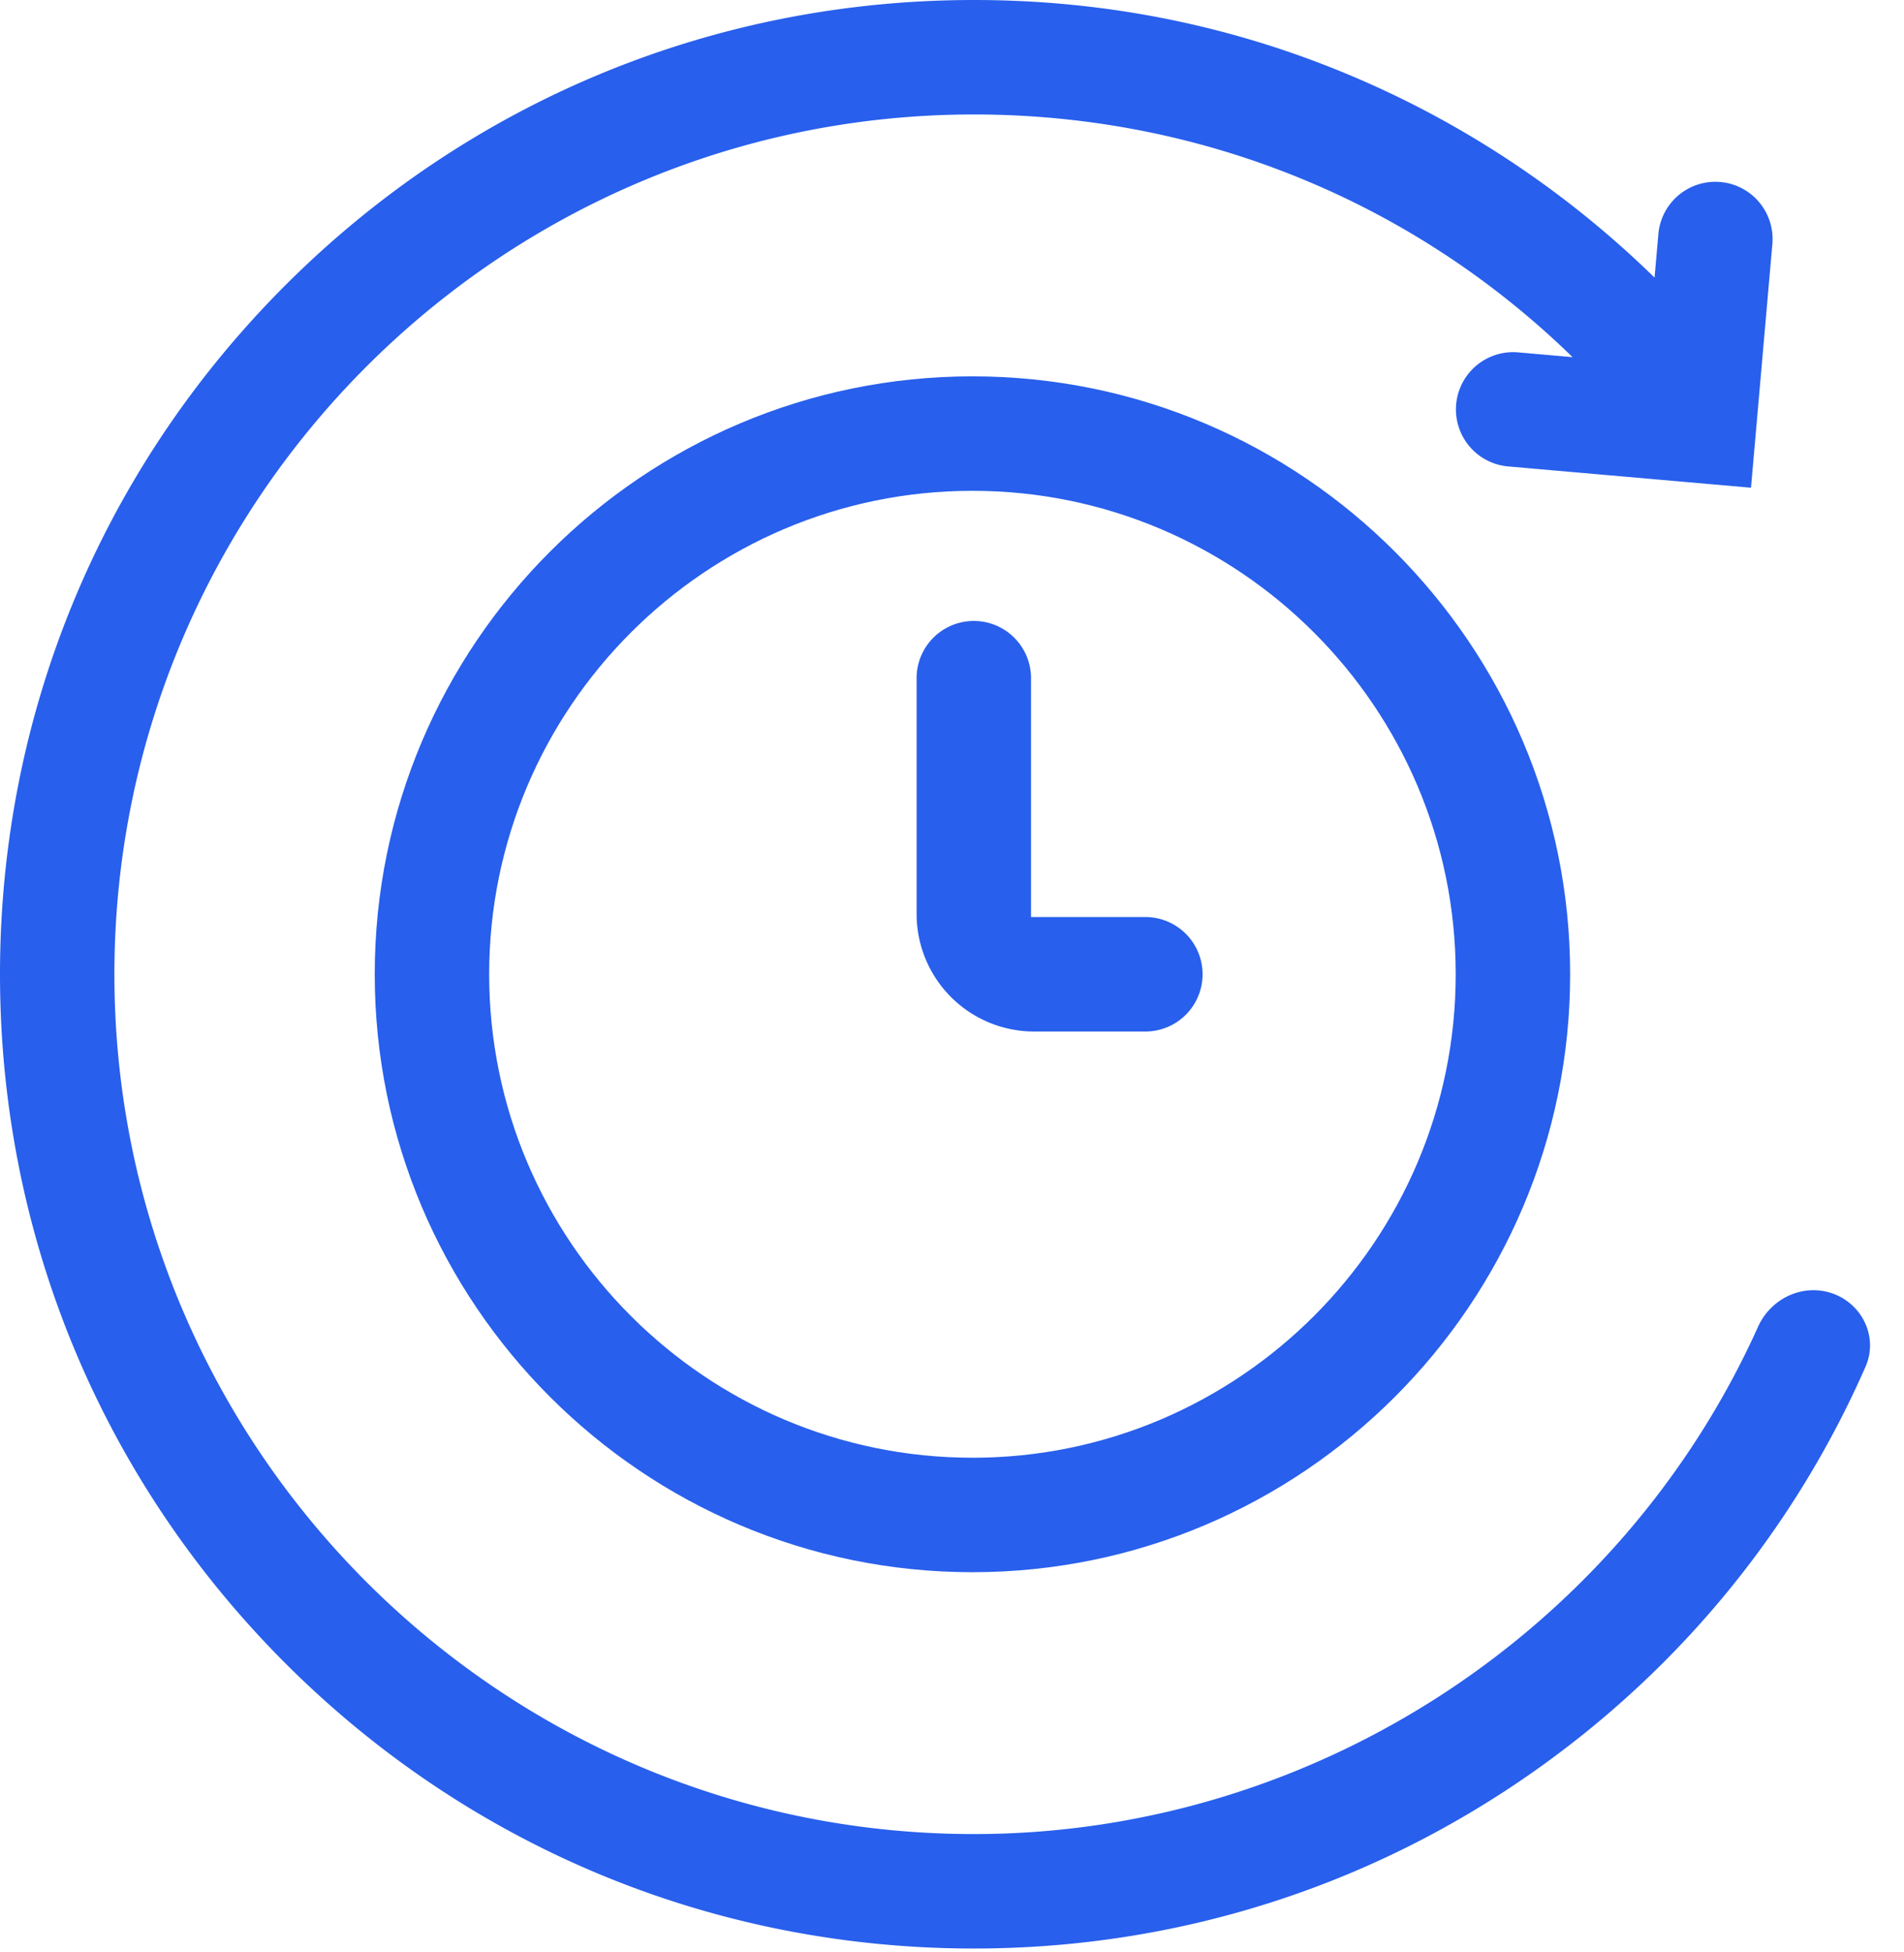
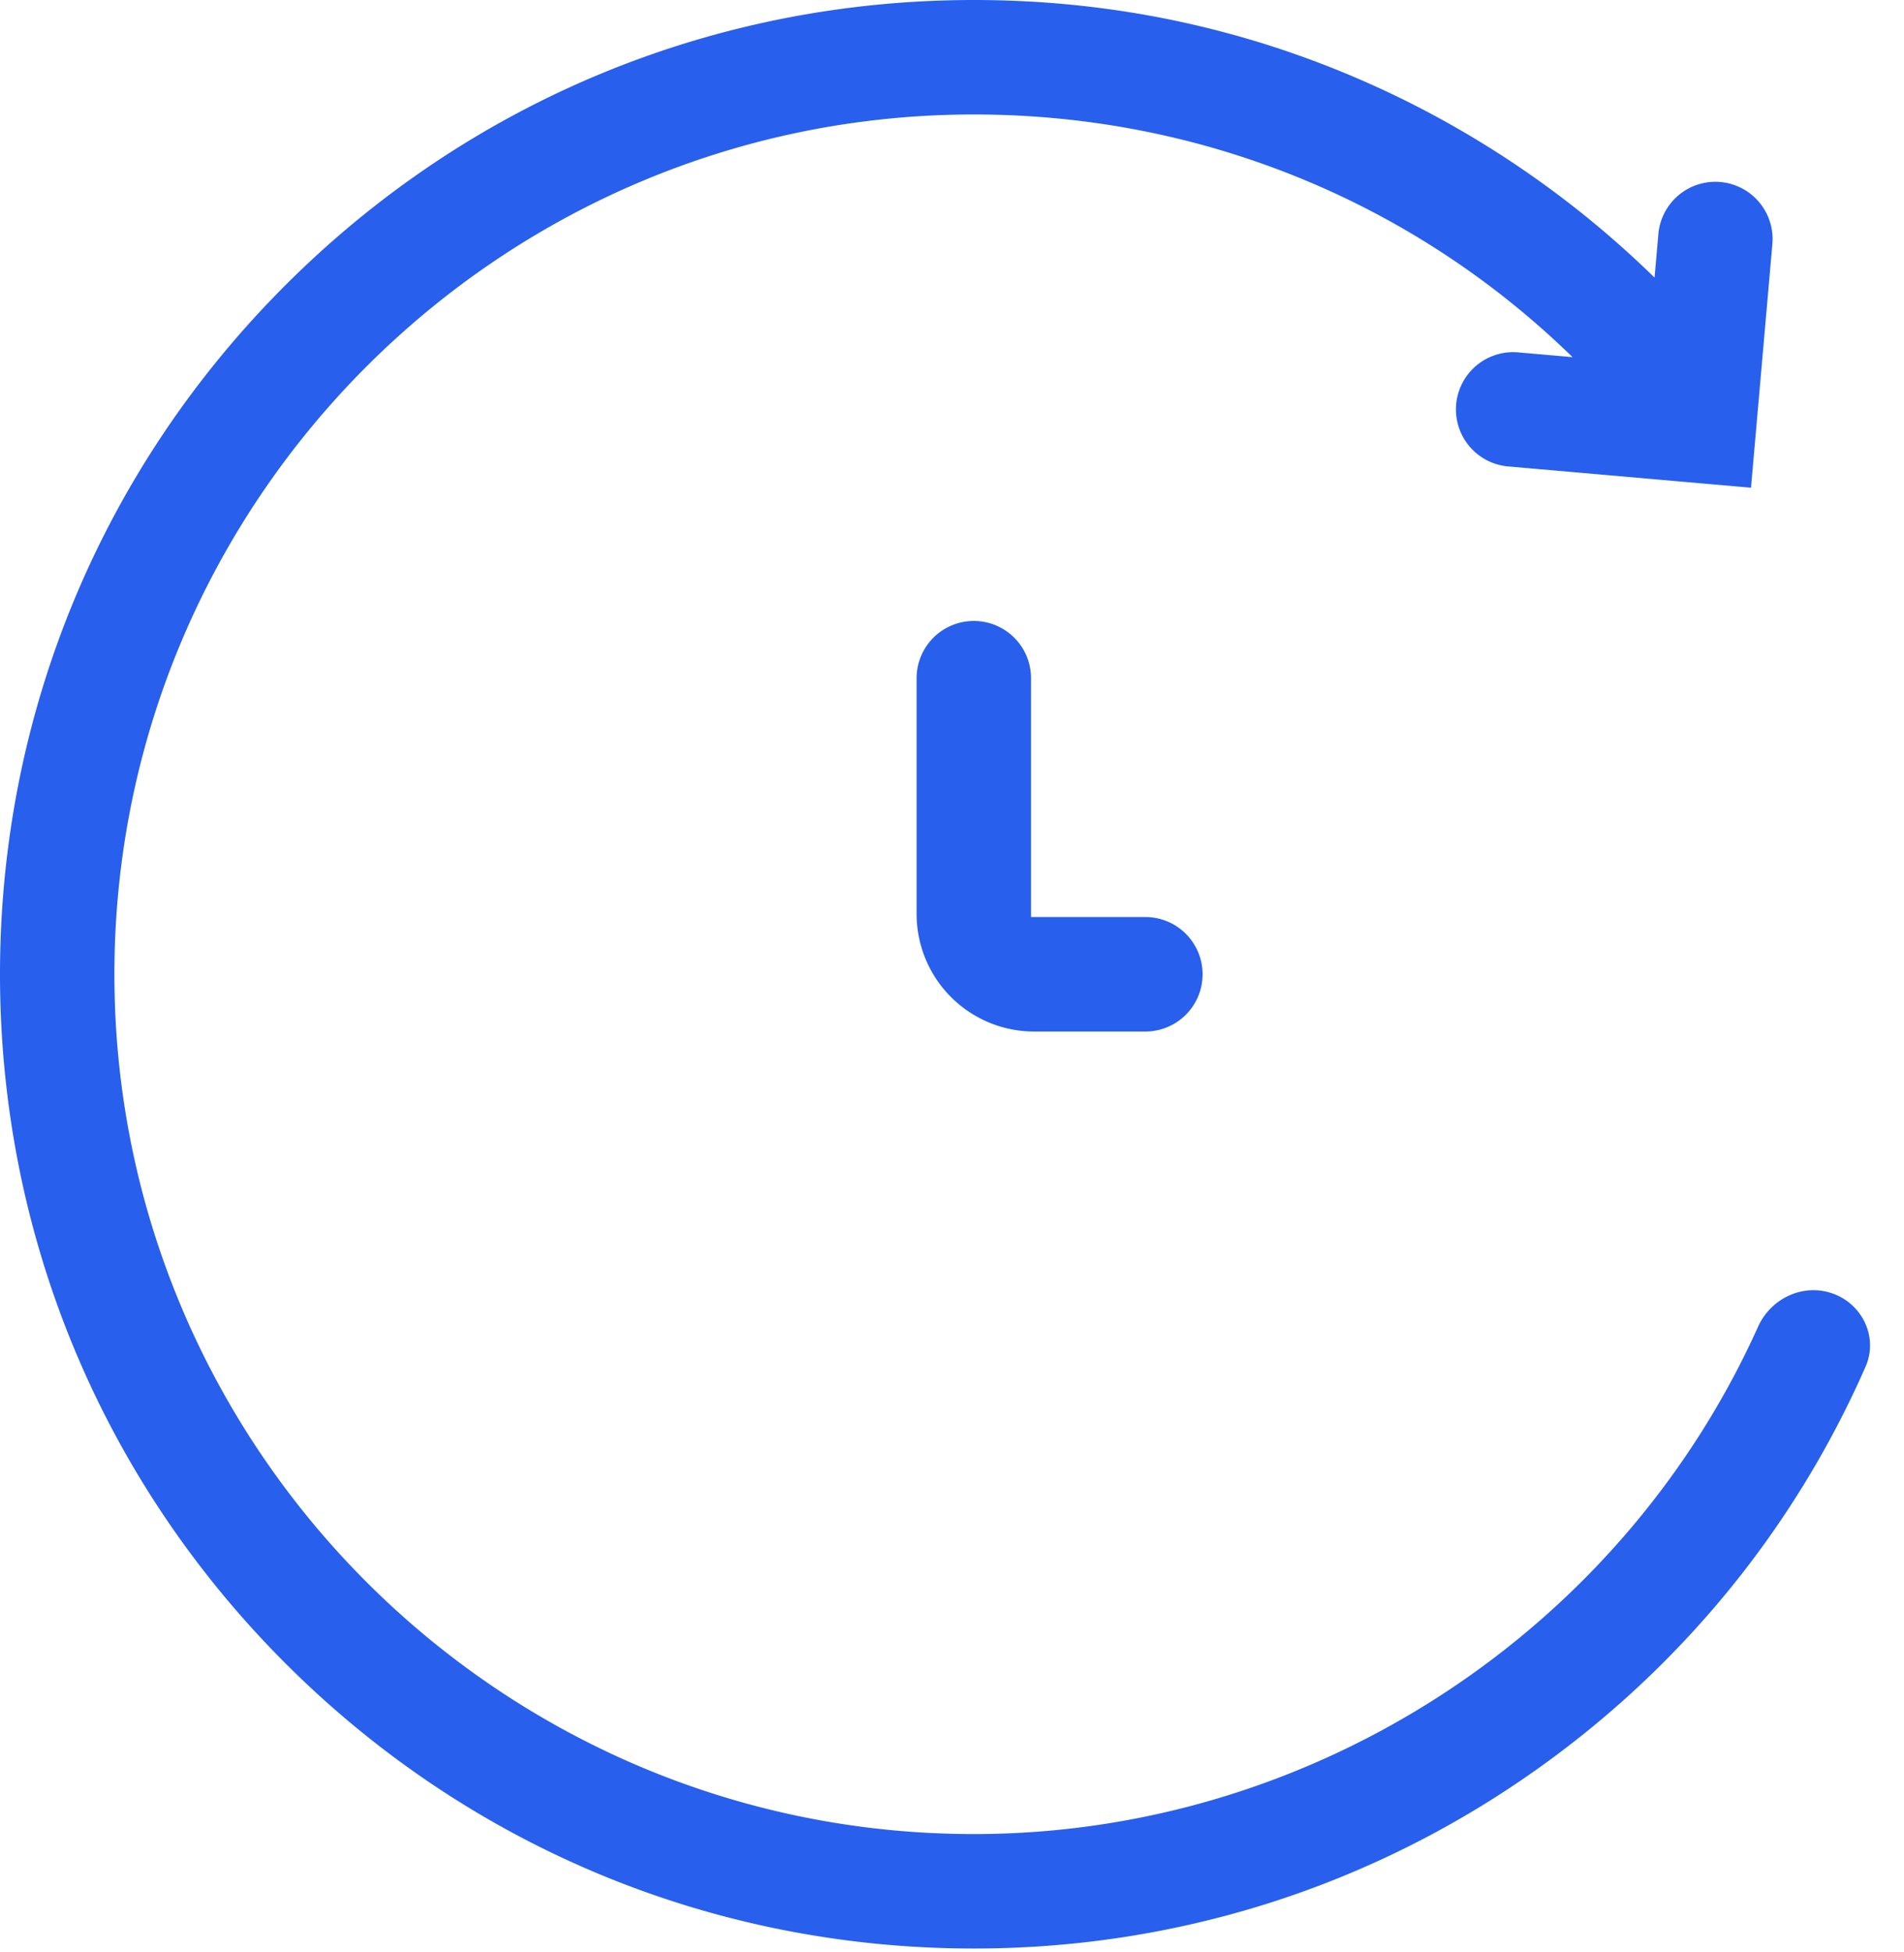
<svg xmlns="http://www.w3.org/2000/svg" width="81" height="83" fill="none" viewBox="0 0 81 83">
  <path fill="#285FEC" d="M77.996 55.018c-1.26-.468-2.654.178-3.206 1.404-5.855 12.998-18.966 21.572-33.36 21.572-20.161 0-36.563-16.402-36.563-36.563S21.27 4.868 41.43 4.868c9.653 0 18.688 3.708 25.47 10.32l-2.314-.203a2.434 2.434 0 1 0-.426 4.85l10.331.905.906-10.331a2.434 2.434 0 1 0-4.849-.425l-.16 1.821a41.713 41.713 0 0 0-10.38-7.418C54.214 1.477 47.964 0 41.431 0 30.365 0 19.96 4.31 12.135 12.135 4.31 19.96 0 30.365 0 41.43 0 52.496 4.31 62.9 12.135 70.726c7.825 7.825 18.23 12.135 29.296 12.135 8.623 0 16.889-2.624 23.904-7.588 6.192-4.38 11.005-10.276 14.028-17.152.54-1.23-.107-2.635-1.367-3.104z" />
  <path fill="#285FEC" d="M43.862 28.84a2.434 2.434 0 0 0-4.868 0v10.025a5 5 0 0 0 5 5h4.732a2.434 2.434 0 0 0 0-4.868h-4.864V28.84z" />
-   <path fill="#285FEC" d="M41.37 16.004c-14.021 0-25.428 11.406-25.428 25.427 0 14.02 11.407 25.427 25.428 25.427 14.02 0 25.427-11.407 25.427-25.427S55.39 16.004 41.37 16.004zm0 45.986c-11.337 0-20.56-9.222-20.56-20.56 0-11.336 9.223-20.558 20.56-20.558 11.337 0 20.559 9.222 20.559 20.559 0 11.337-9.223 20.56-20.56 20.56z" />
</svg>